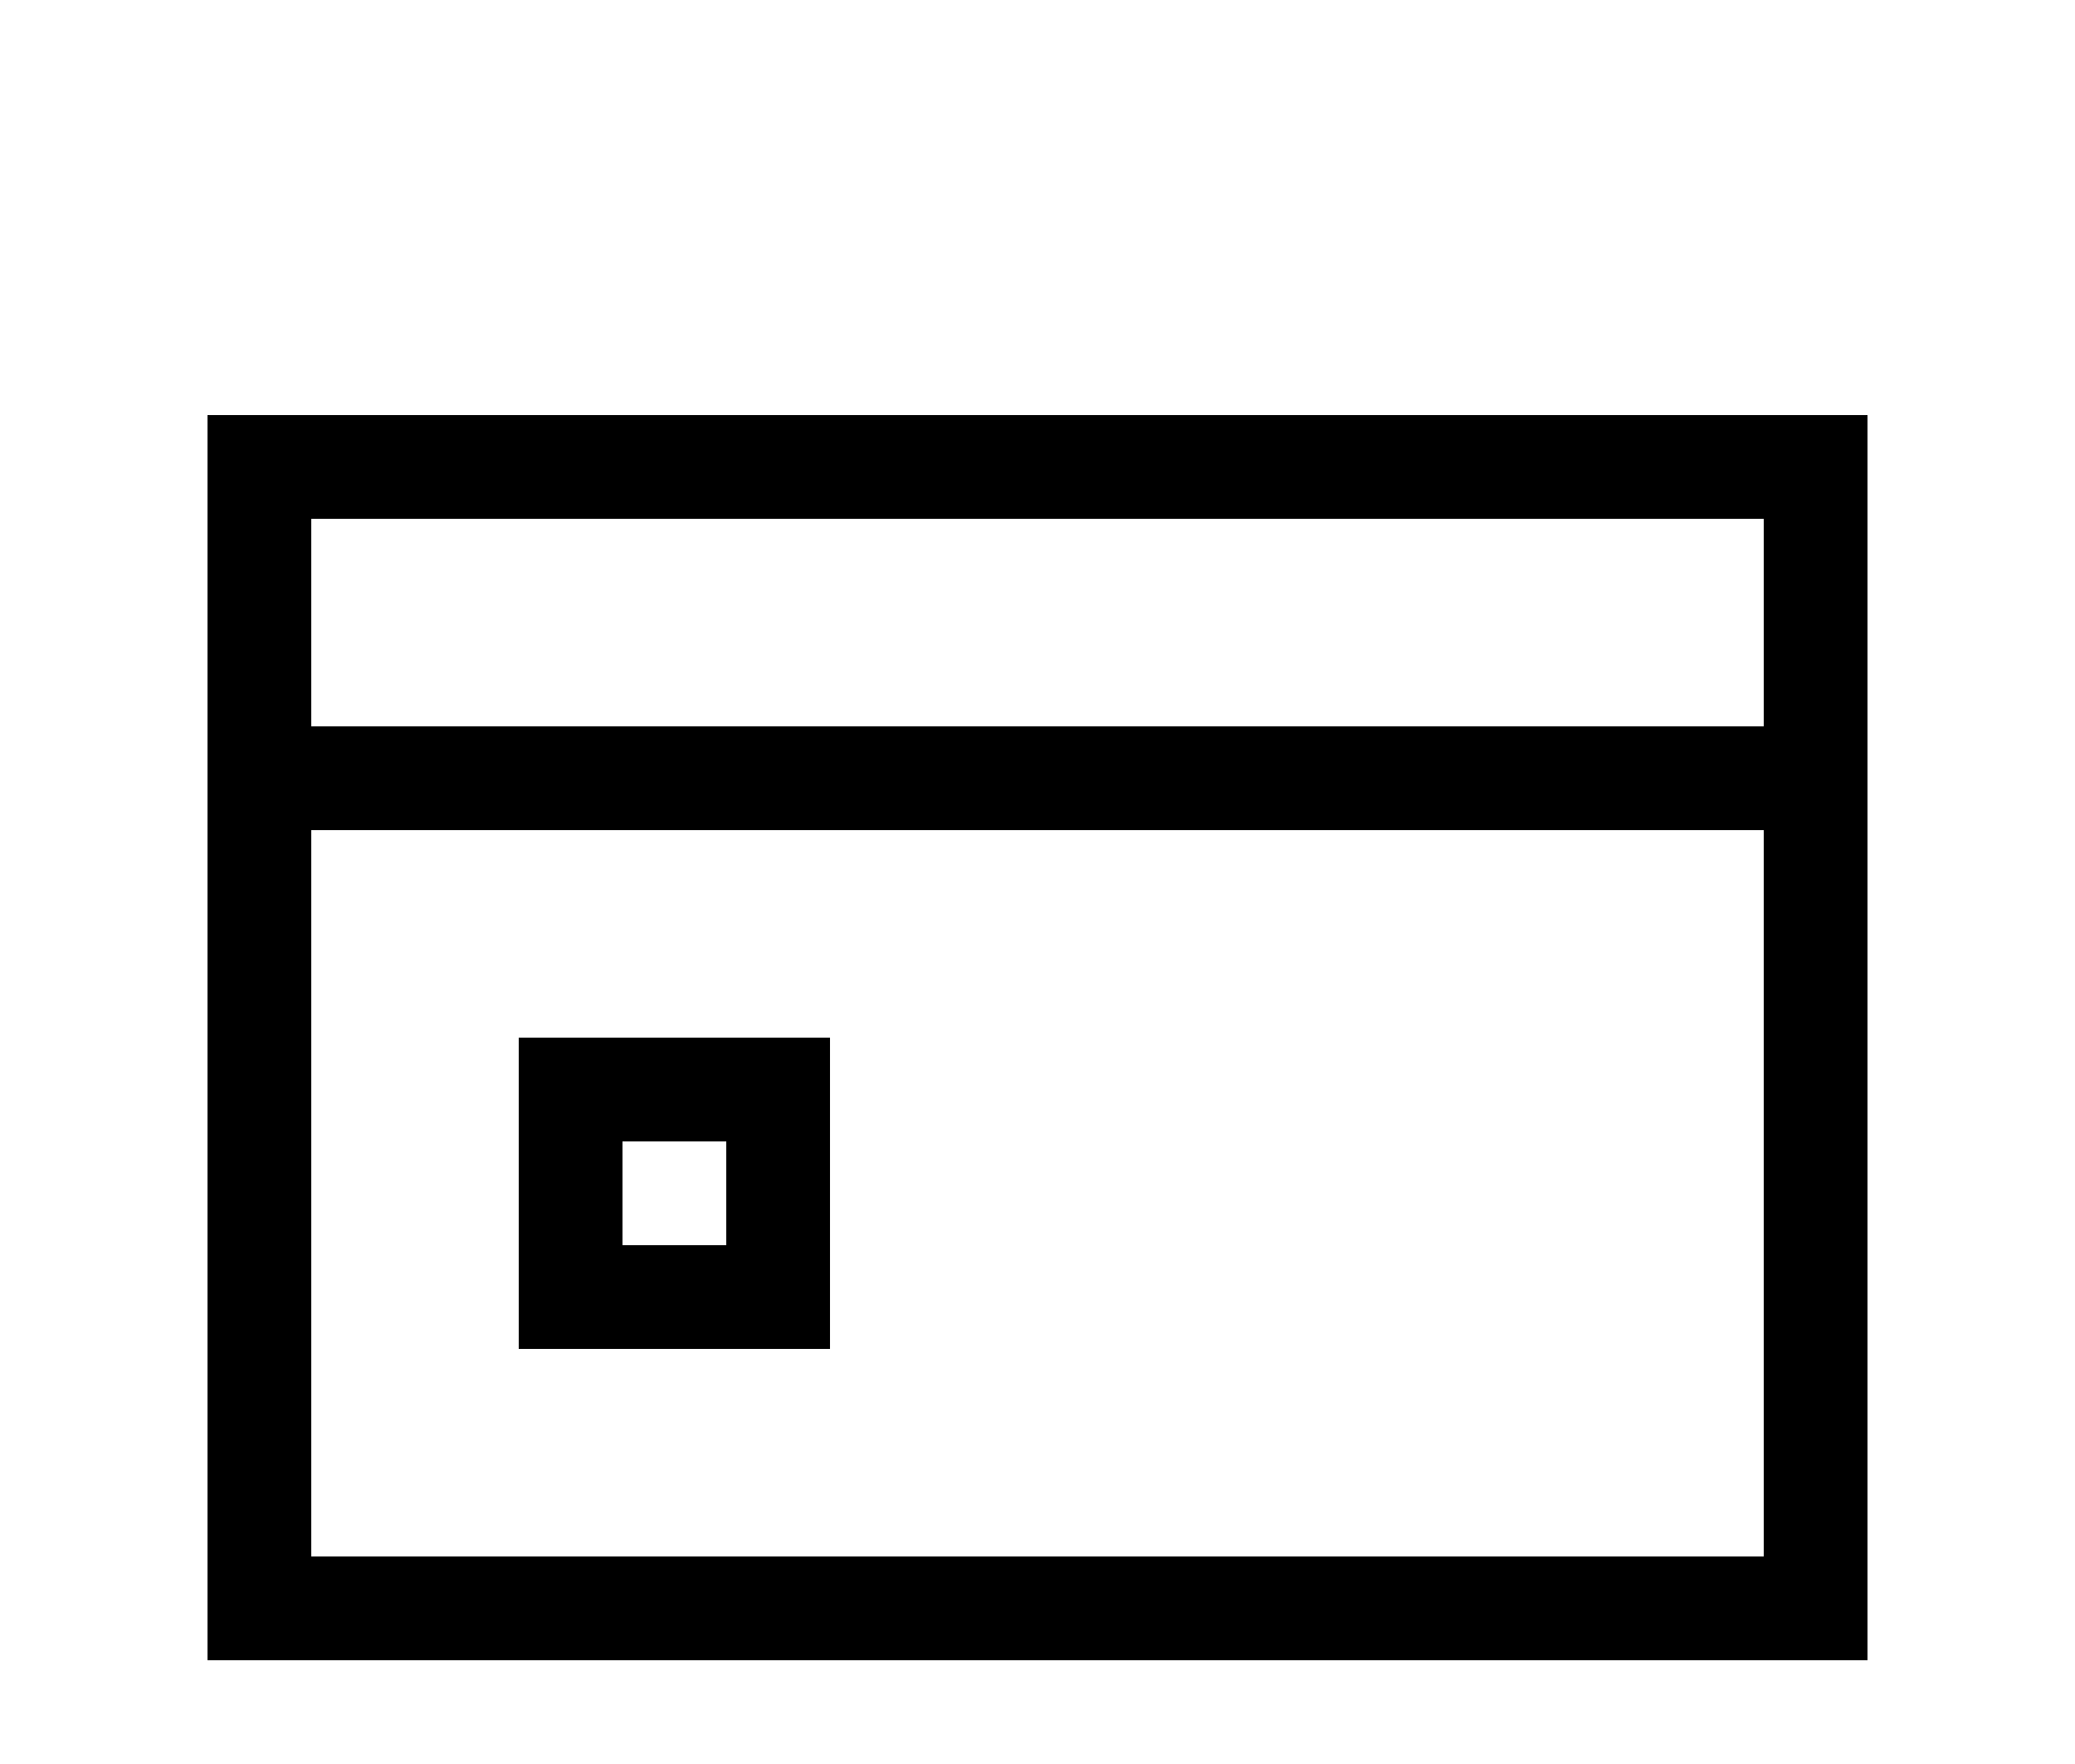
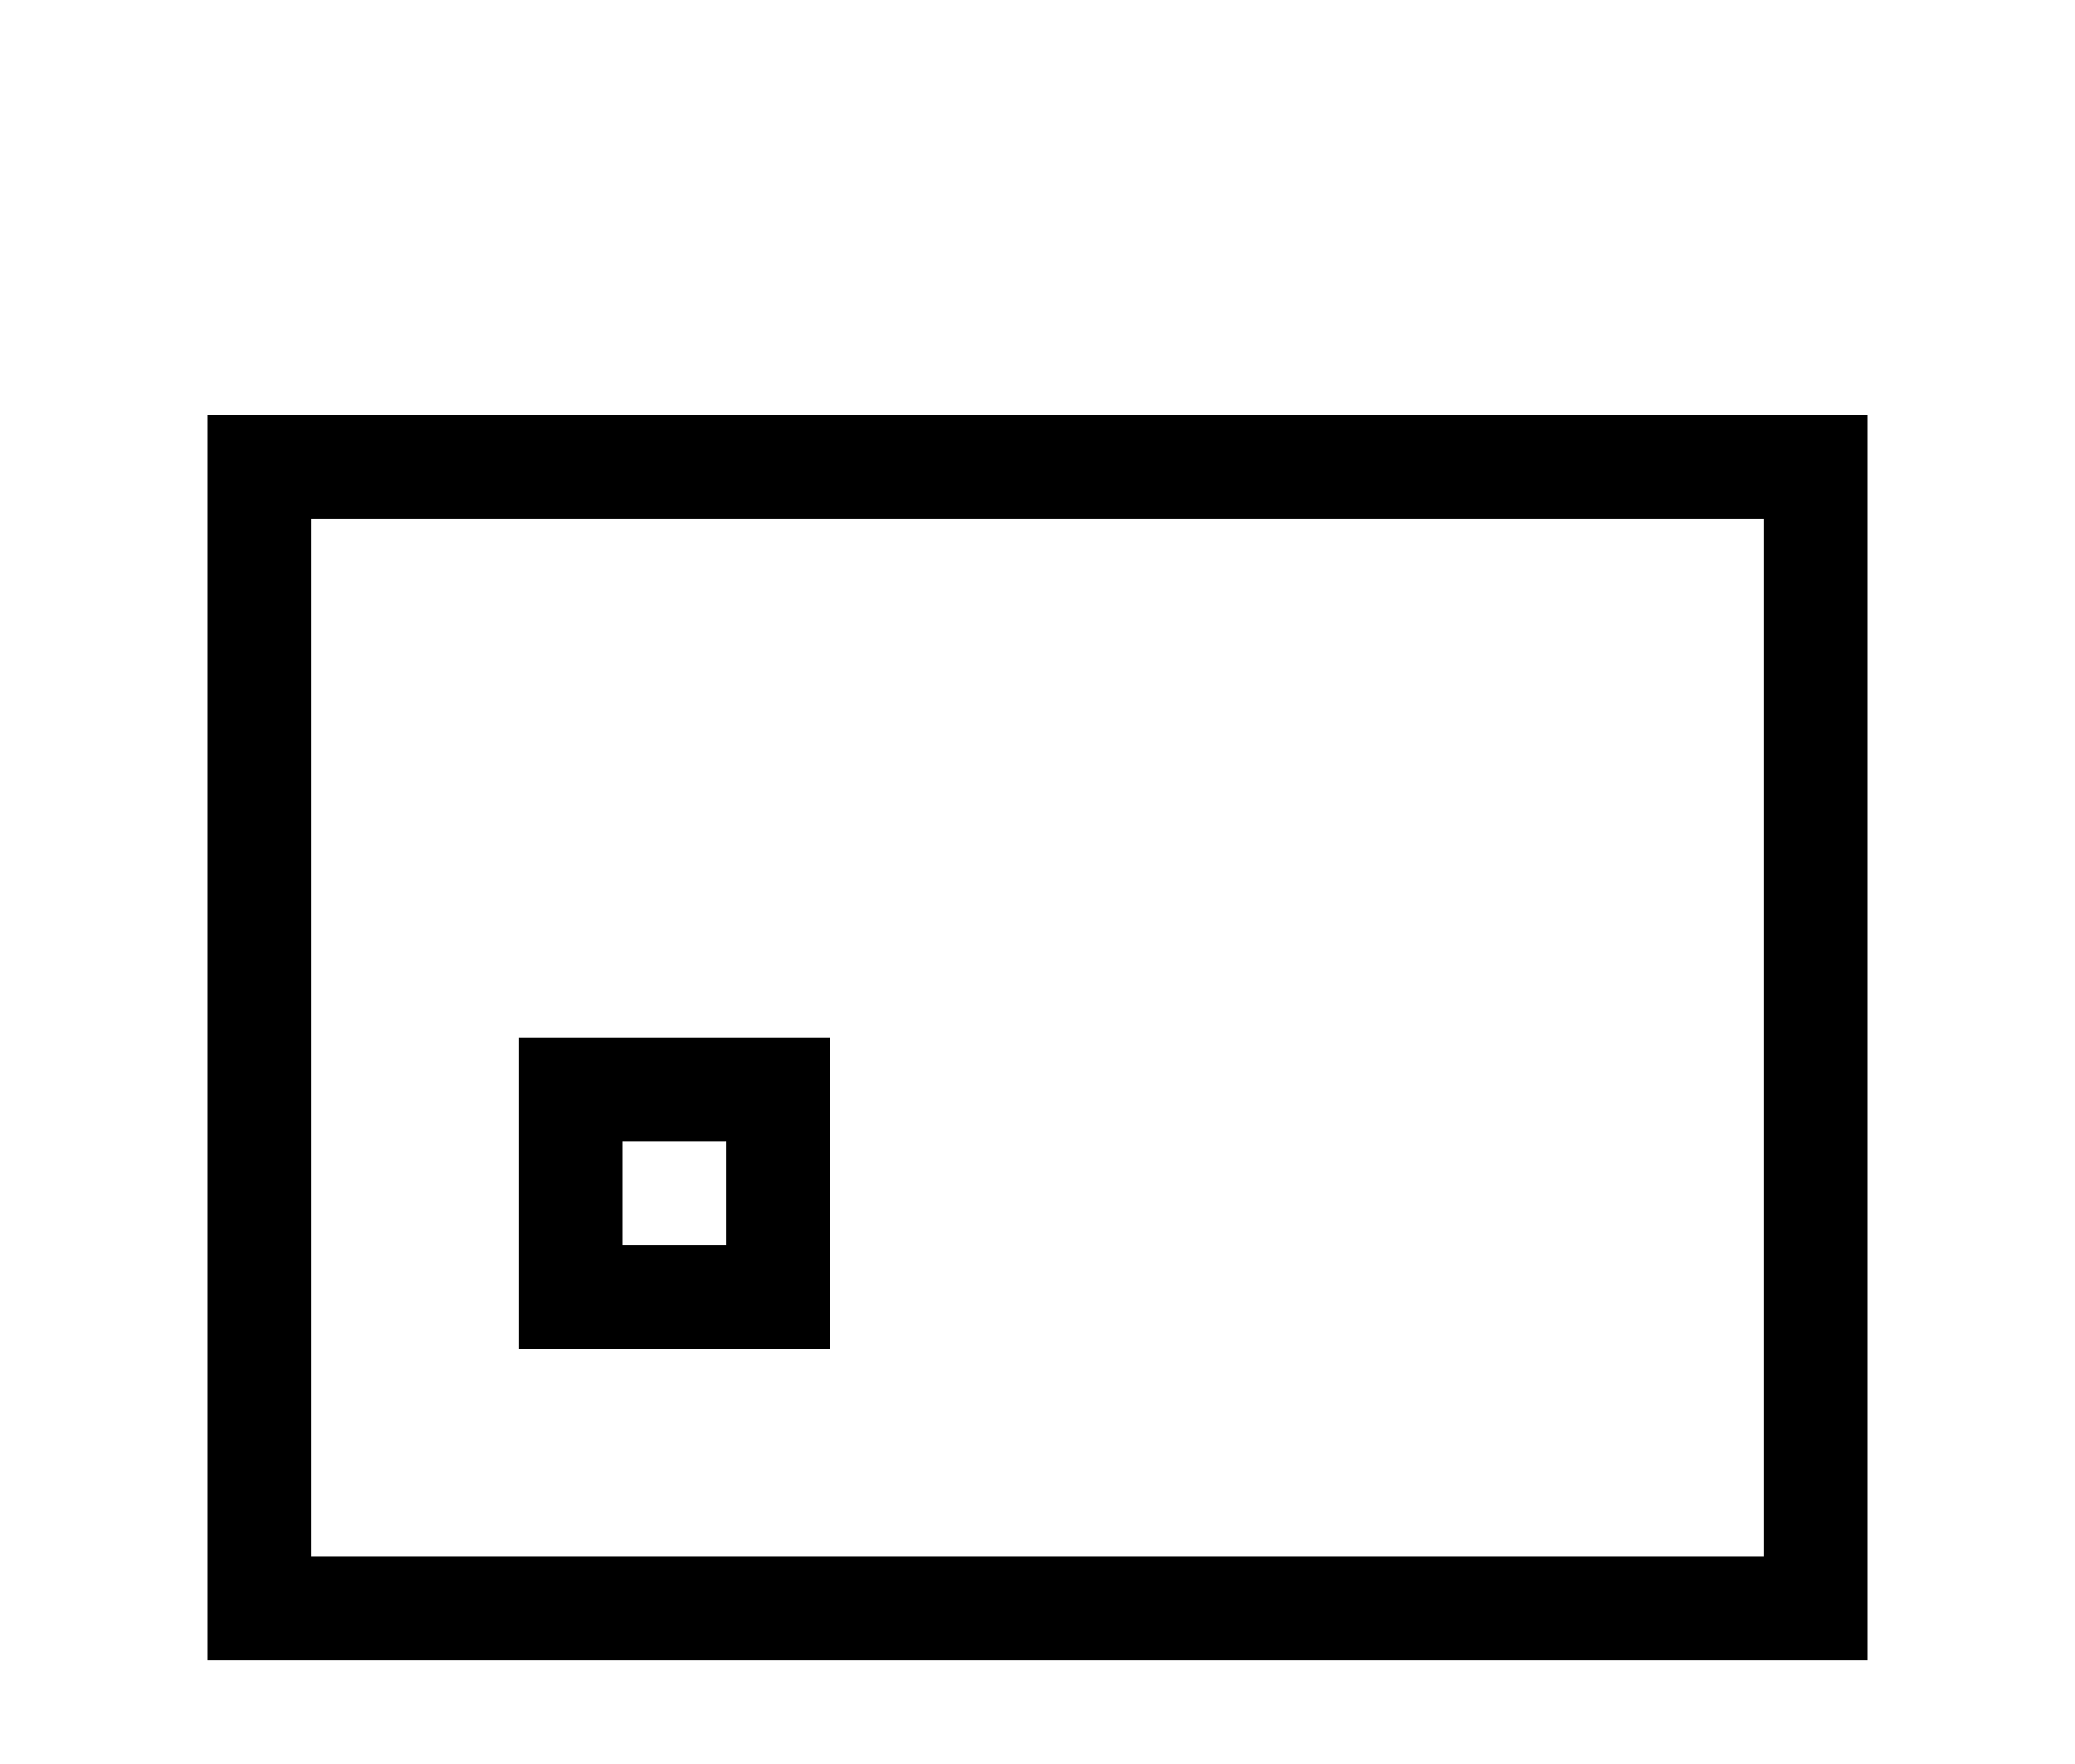
<svg xmlns="http://www.w3.org/2000/svg" width="40" height="34" viewBox="0 0 40 34" fill="none">
  <rect x="5" y="9" width="30" height="22" stroke="black" stroke-width="2" />
  <rect x="11" y="21" width="4" height="4" stroke="black" stroke-width="2" />
-   <rect x="4" y="14" width="32" height="2" fill="black" />
</svg>